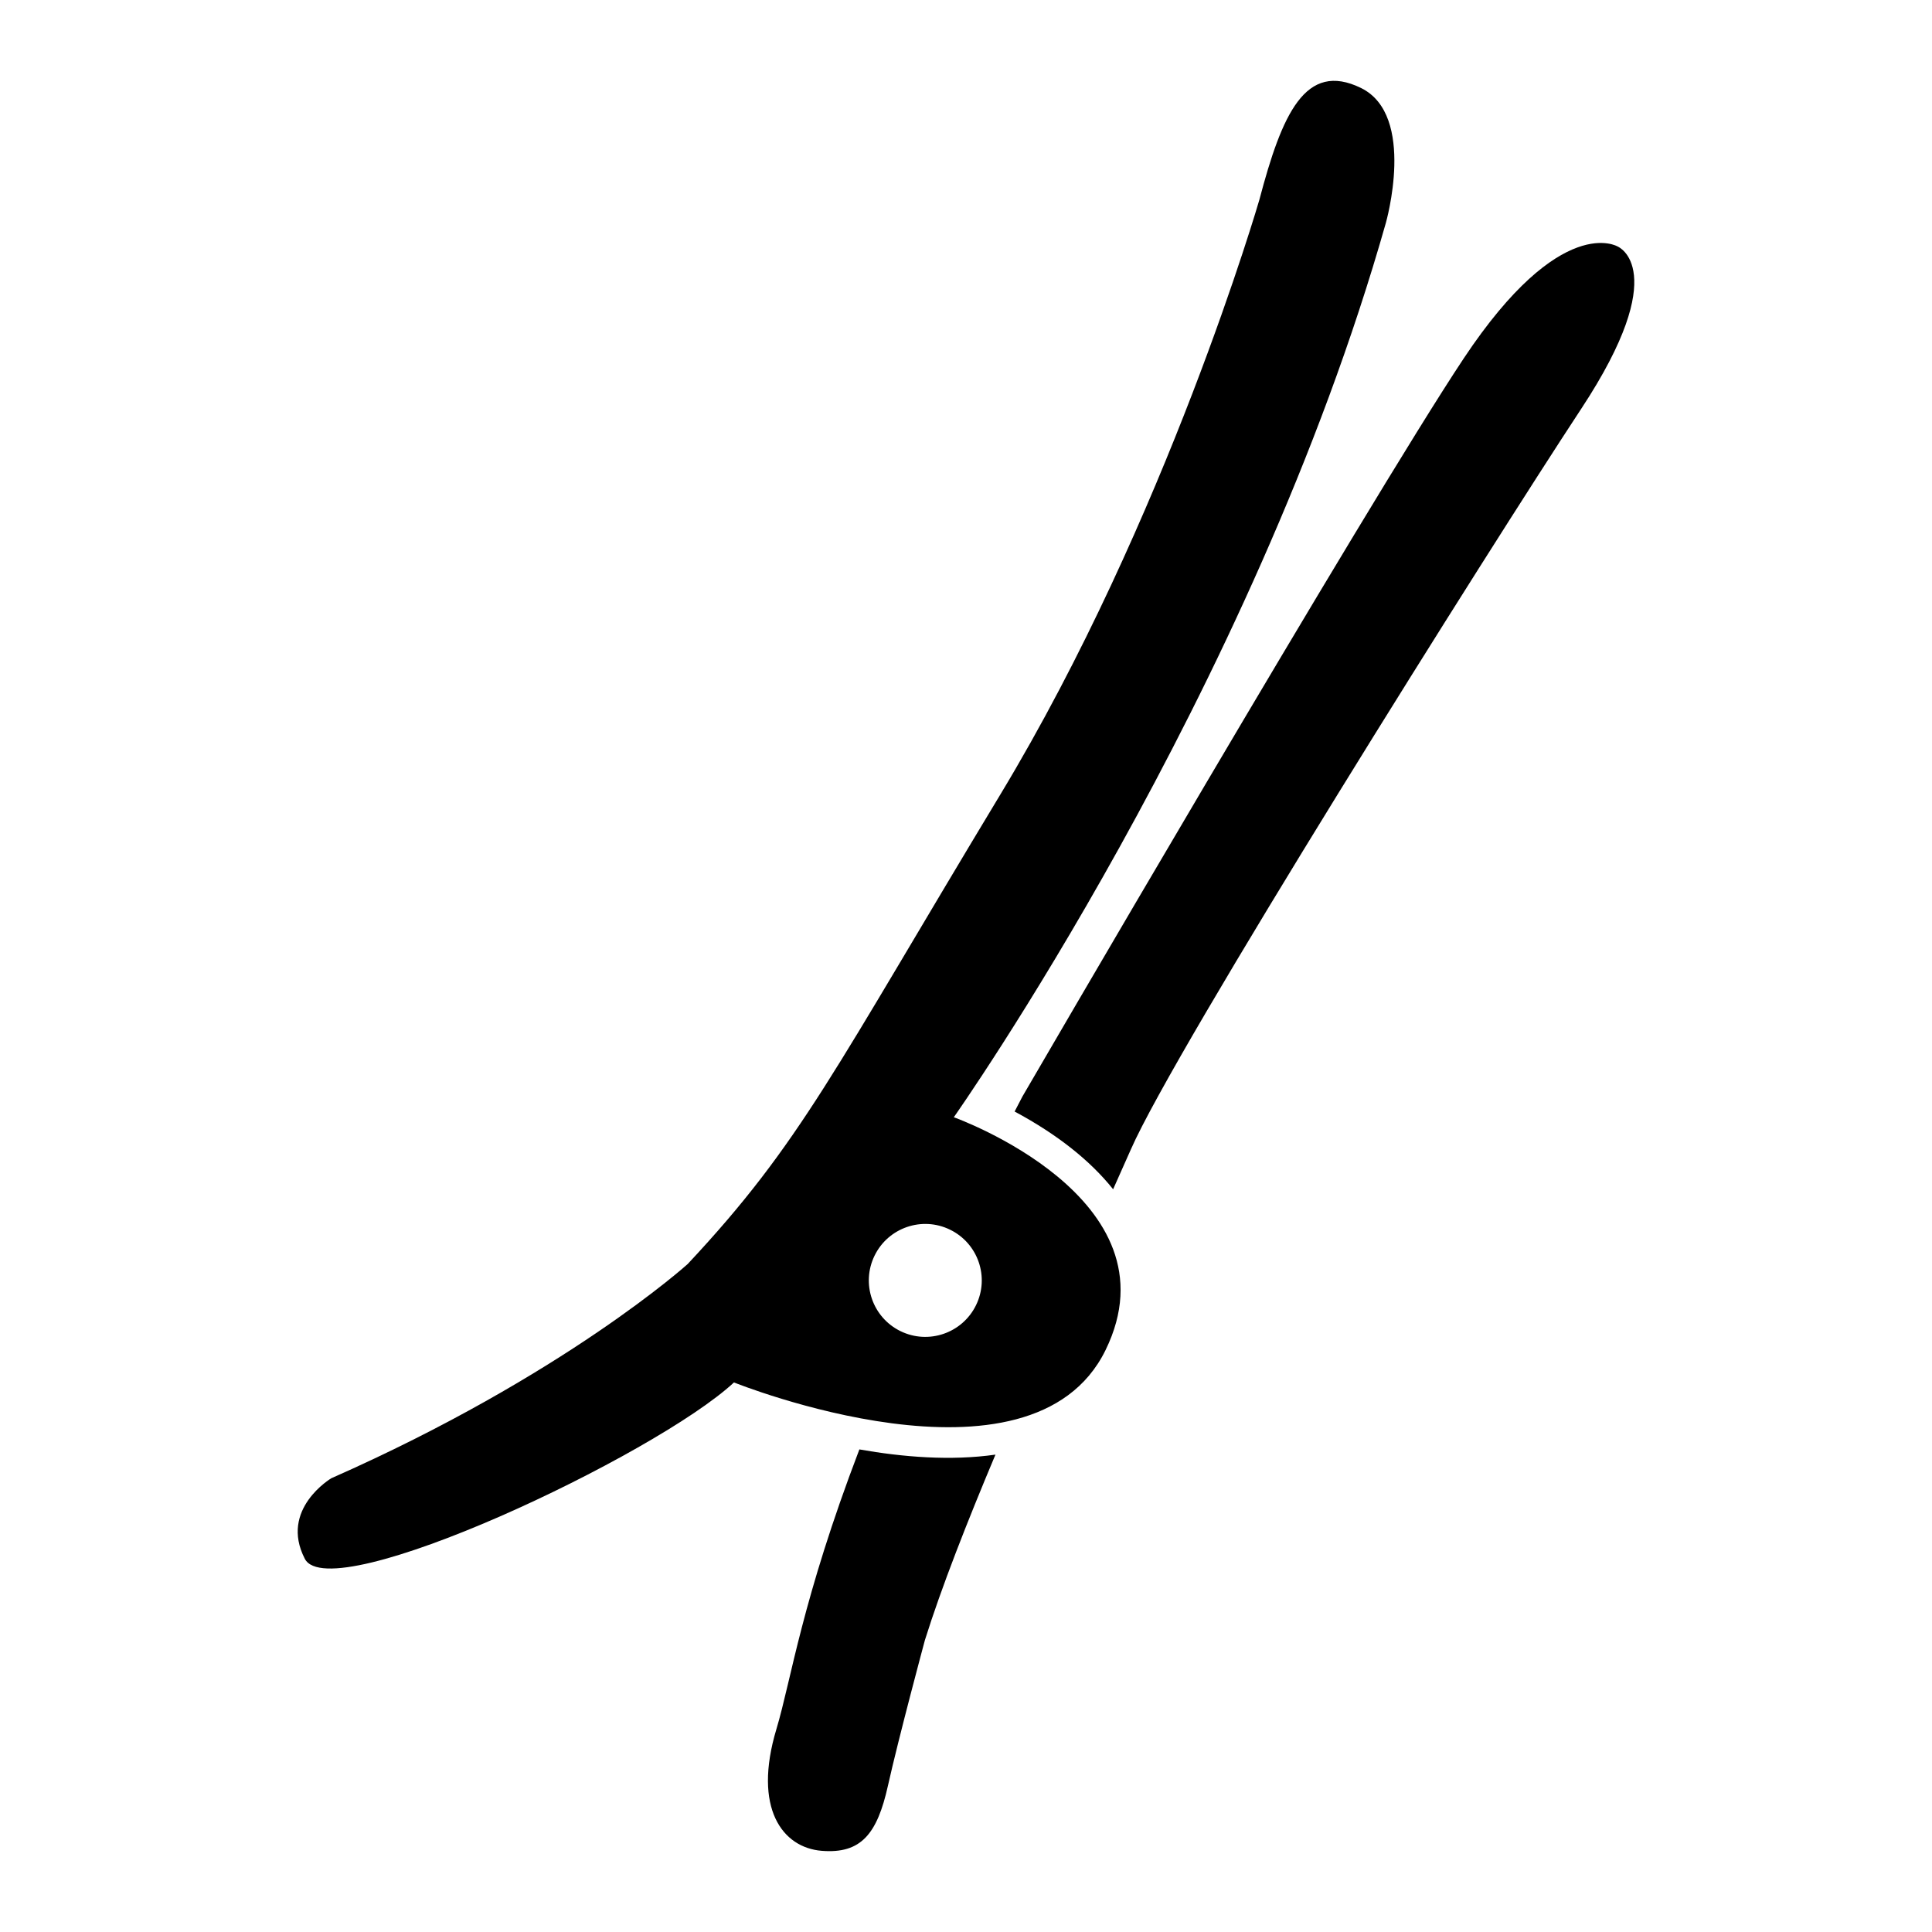
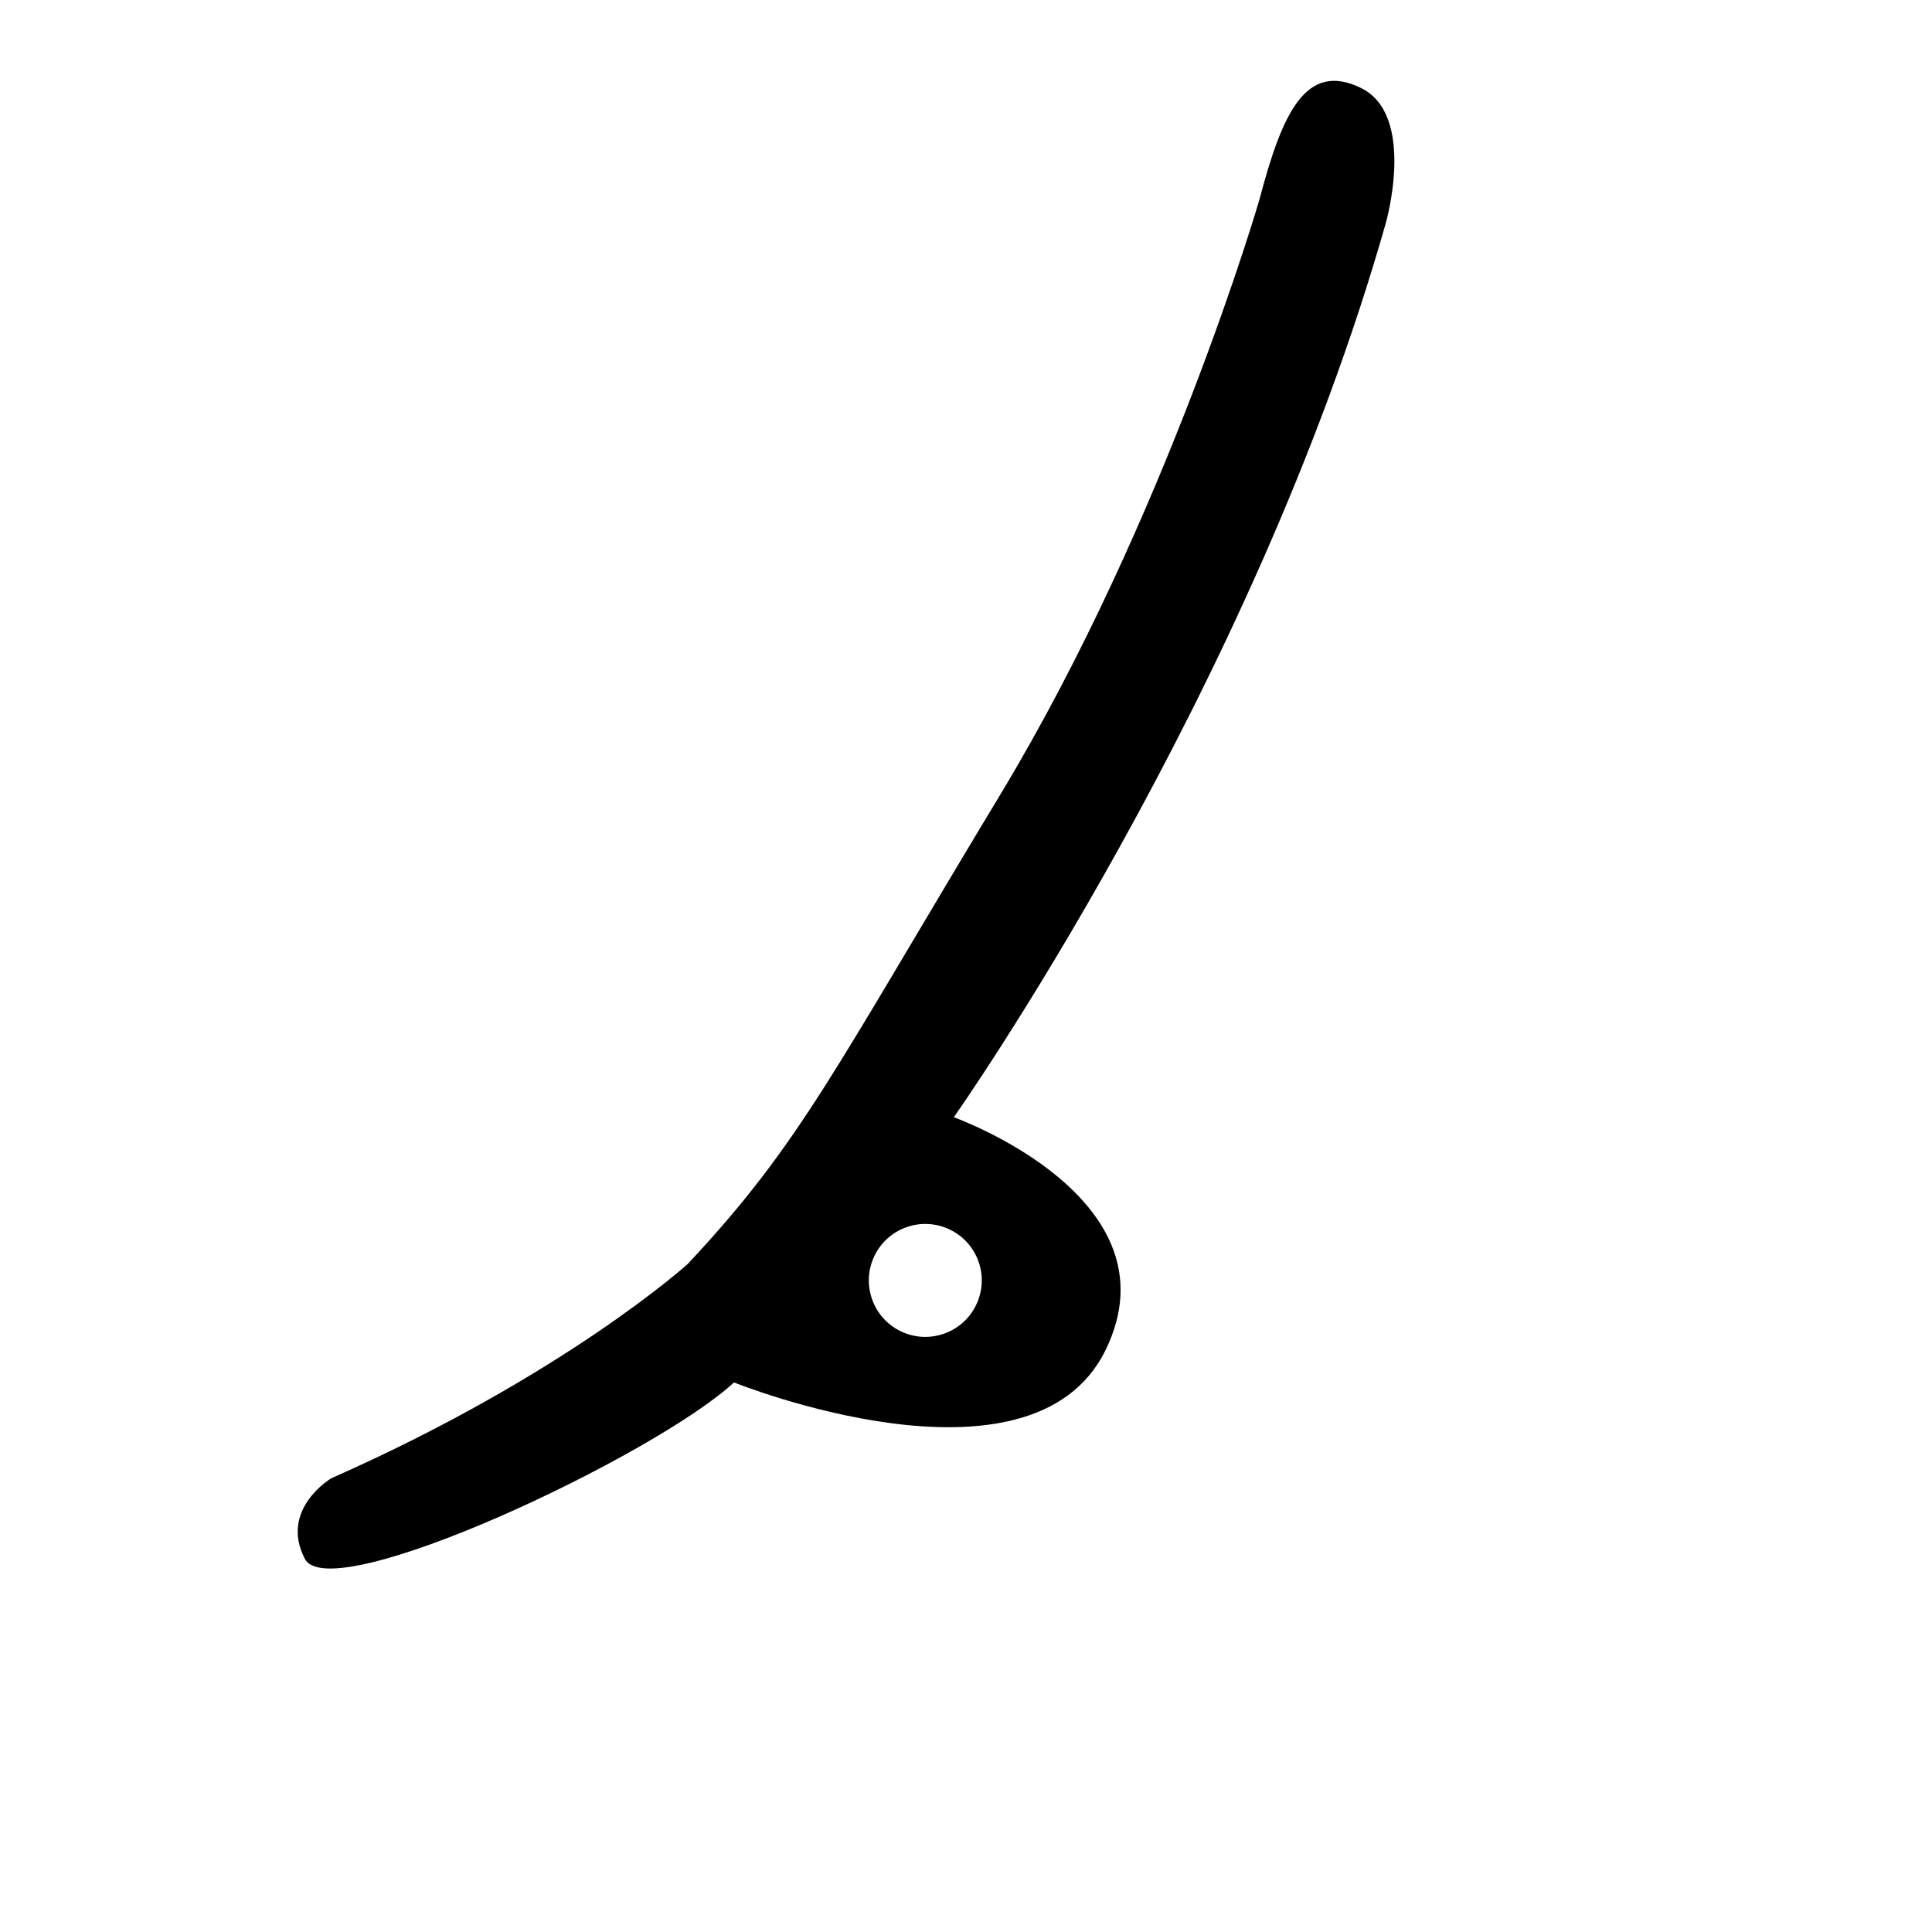
<svg xmlns="http://www.w3.org/2000/svg" fill="#000000" width="800px" height="800px" version="1.1" viewBox="144 144 512 512">
  <g>
-     <path d="m412.89 438.57c11.238 6.019 20.031 12.988 26.098 20.598 1.762-3.926 3.344-7.465 4.68-10.508 11.68-26.754 95.07-159.42 119.39-196.35 24.328-36.934 9.672-42.965 9.672-42.965s-14.984-9.227-40.812 29.613c-25.824 38.844-116.97 195.64-116.97 195.64-0.711 1.348-1.375 2.637-2.062 3.969z" />
-     <path d="m389.1 578.68c4.387-14.016 11.23-31.422 18.707-49.191-11.84 1.699-24.602 0.648-36.062-1.379-15.27 39.973-18.016 60.879-21.98 74.094-6.328 21.039 1.633 31.465 12.016 32.285 10.395 0.828 14.68-4.453 17.531-17.25 2.856-12.805 9.789-38.559 9.789-38.559z" />
    <path d="m396.77 440.08s79.047-111.98 114.49-236.98c0 0 8.191-28.551-6.578-35.781-14.766-7.231-20.957 6.961-26.93 29.598 0 0-24.531 84.535-68.625 157.59-44.094 73.059-52.754 92.297-82.891 124.48 0 0-32.605 29.473-94.426 56.758 0 0-13.84 8.176-7.031 21.348 6.801 13.176 92.906-27.398 113.73-46.734 0 0 78.742 31.734 98.477-8.578 19.723-40.312-40.219-61.703-40.219-61.703zm-14.137 56.684c-7.422-3.637-10.496-12.594-6.856-20.02 3.633-7.422 12.594-10.496 20.016-6.856 7.426 3.633 10.496 12.594 6.856 20.016-3.633 7.418-12.598 10.492-20.016 6.859z" />
  </g>
</svg>